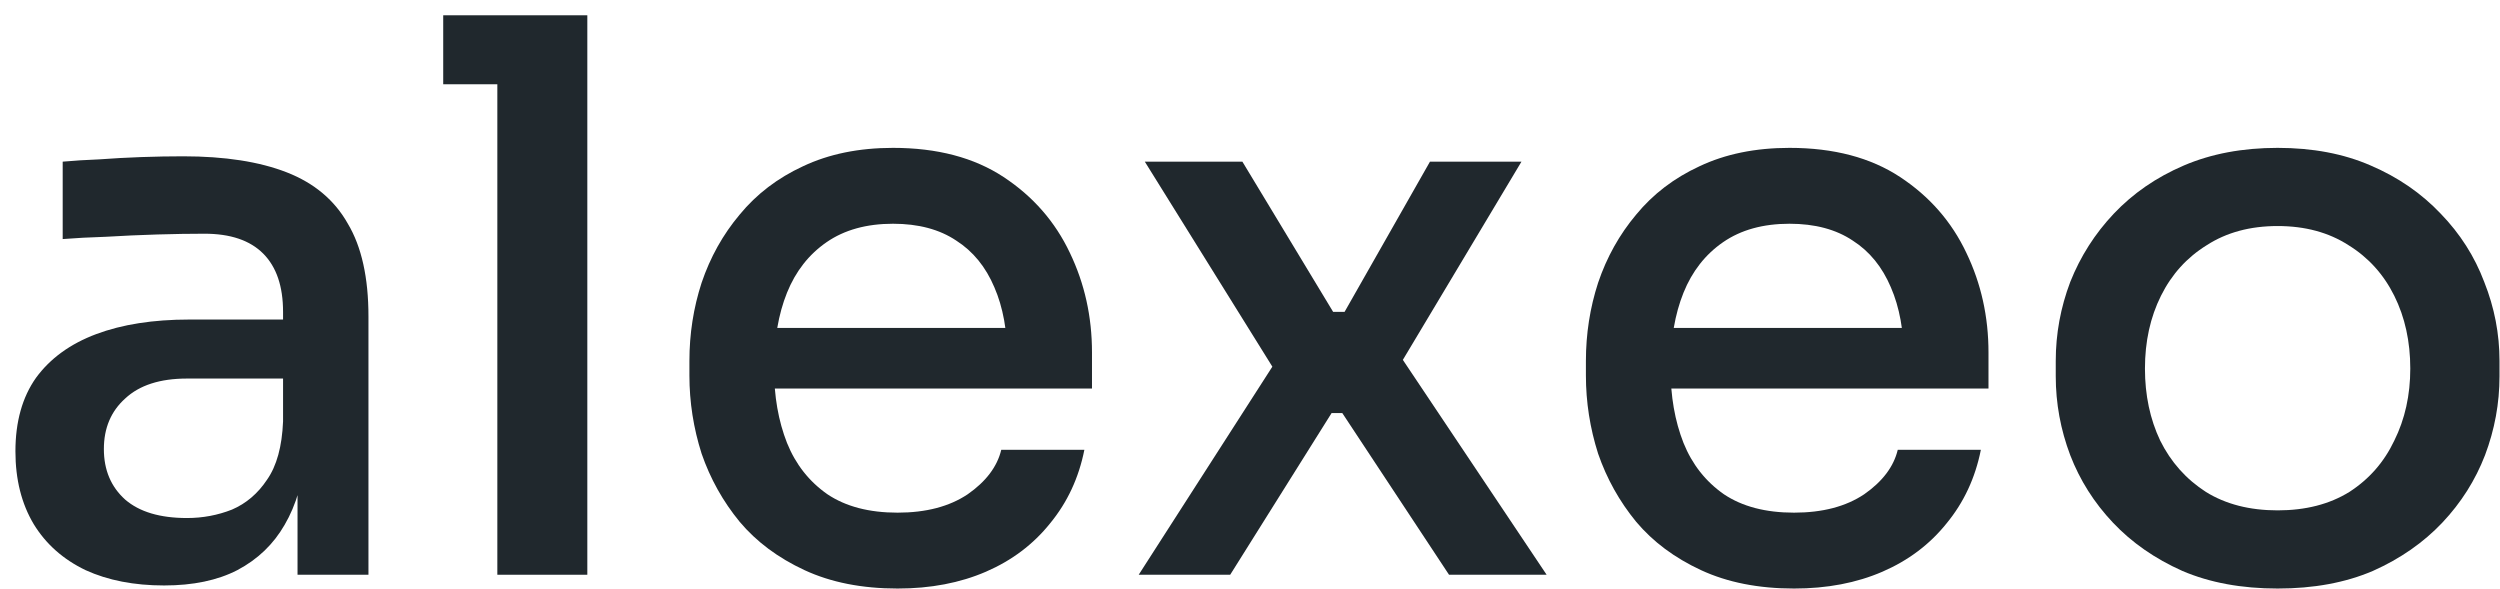
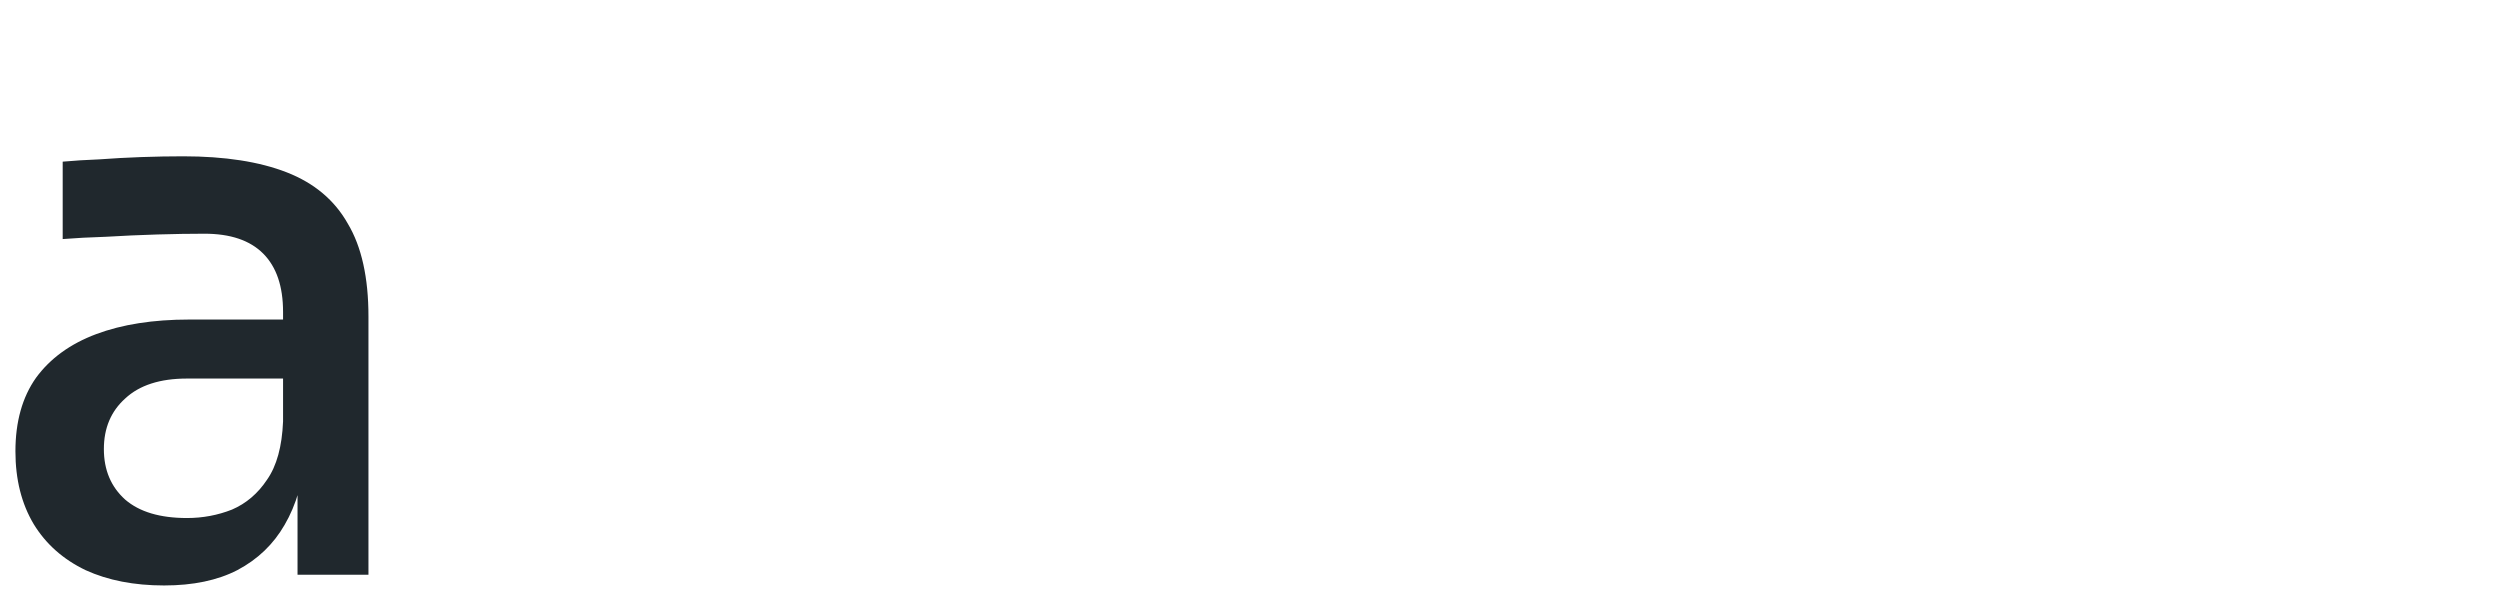
<svg xmlns="http://www.w3.org/2000/svg" fill="none" height="37" viewBox="0 0 157 37" width="157">
  <path d="M18.685 36.094V28.345H17.776V19.586C17.776 17.981 17.361 16.762 16.531 15.928C15.701 15.094 14.472 14.677 12.844 14.677C11.95 14.677 10.96 14.693 9.875 14.725C8.79 14.757 7.72 14.805 6.667 14.869C5.645 14.901 4.736 14.949 3.937 15.013V10.152C4.64 10.088 5.406 10.04 6.236 10.008C7.098 9.944 7.976 9.896 8.869 9.864C9.795 9.832 10.673 9.816 11.503 9.816C14.121 9.816 16.291 10.152 18.015 10.826C19.739 11.5 21.016 12.575 21.846 14.051C22.708 15.495 23.139 17.436 23.139 19.874V36.094H18.685ZM10.306 36.767C8.423 36.767 6.779 36.447 5.374 35.805C3.969 35.131 2.884 34.169 2.118 32.917C1.352 31.634 0.969 30.11 0.969 28.345C0.969 26.484 1.4 24.944 2.262 23.725C3.155 22.505 4.416 21.591 6.044 20.981C7.672 20.372 9.62 20.067 11.886 20.067H18.35V23.773H11.742C10.05 23.773 8.758 24.19 7.864 25.024C6.97 25.826 6.523 26.885 6.523 28.201C6.523 29.516 6.97 30.575 7.864 31.377C8.758 32.147 10.05 32.532 11.742 32.532C12.732 32.532 13.674 32.356 14.568 32.003C15.461 31.618 16.195 30.992 16.77 30.126C17.377 29.259 17.712 28.04 17.776 26.468L19.212 28.345C19.052 30.174 18.606 31.714 17.871 32.965C17.169 34.185 16.18 35.131 14.903 35.805C13.658 36.447 12.126 36.767 10.306 36.767Z" fill="#20282D" />
-   <path d="M31.233 36.094V0.96H36.884V36.094H31.233ZM27.834 5.292V0.96H36.884V5.292H27.834Z" fill="#20282D" />
-   <path d="M56.367 36.96C54.133 36.96 52.185 36.575 50.525 35.805C48.865 35.035 47.509 34.024 46.455 32.773C45.402 31.489 44.604 30.062 44.061 28.489C43.55 26.885 43.295 25.249 43.295 23.58V22.666C43.295 20.965 43.55 19.329 44.061 17.757C44.604 16.152 45.402 14.725 46.455 13.473C47.509 12.19 48.834 11.179 50.43 10.441C52.058 9.671 53.941 9.286 56.08 9.286C58.857 9.286 61.171 9.896 63.023 11.115C64.874 12.334 66.263 13.922 67.189 15.88C68.114 17.805 68.577 19.89 68.577 22.136V24.398H45.689V20.596H64.794L63.262 22.521C63.262 20.789 62.991 19.297 62.448 18.046C61.906 16.762 61.108 15.784 60.054 15.11C59.001 14.404 57.676 14.051 56.08 14.051C54.42 14.051 53.031 14.436 51.914 15.206C50.797 15.976 49.967 17.035 49.424 18.382C48.881 19.73 48.61 21.318 48.61 23.147C48.61 24.88 48.881 26.436 49.424 27.816C49.967 29.163 50.813 30.238 51.962 31.04C53.111 31.81 54.579 32.195 56.367 32.195C58.155 32.195 59.623 31.81 60.772 31.04C61.922 30.238 62.624 29.308 62.879 28.249H68.098C67.747 30.013 67.029 31.553 65.944 32.869C64.89 34.185 63.55 35.195 61.922 35.901C60.294 36.607 58.442 36.96 56.367 36.96Z" fill="#20282D" />
-   <path d="M71.51 36.094L80.321 22.377L80.129 23.388L71.894 10.152H78.022L83.721 19.586H84.439L89.802 10.152H95.548L87.743 23.195L87.886 22.281L97.128 36.094H90.999L84.295 25.939H83.625L77.256 36.094H71.51Z" fill="#20282D" />
-   <path d="M112.667 36.96C110.432 36.96 108.485 36.575 106.825 35.805C105.165 35.035 103.809 34.024 102.755 32.773C101.702 31.489 100.904 30.062 100.361 28.489C99.85 26.885 99.595 25.249 99.595 23.58V22.666C99.595 20.965 99.85 19.329 100.361 17.757C100.904 16.152 101.702 14.725 102.755 13.473C103.809 12.19 105.133 11.179 106.729 10.441C108.357 9.671 110.241 9.286 112.38 9.286C115.157 9.286 117.471 9.896 119.323 11.115C121.174 12.334 122.563 13.922 123.488 15.88C124.414 17.805 124.877 19.89 124.877 22.136V24.398H101.989V20.596H121.094L119.562 22.521C119.562 20.789 119.291 19.297 118.748 18.046C118.205 16.762 117.407 15.784 116.354 15.11C115.3 14.404 113.976 14.051 112.38 14.051C110.72 14.051 109.331 14.436 108.214 15.206C107.097 15.976 106.267 17.035 105.724 18.382C105.181 19.73 104.91 21.318 104.91 23.147C104.91 24.88 105.181 26.436 105.724 27.816C106.267 29.163 107.113 30.238 108.262 31.04C109.411 31.81 110.879 32.195 112.667 32.195C114.455 32.195 115.923 31.81 117.072 31.04C118.221 30.238 118.924 29.308 119.179 28.249H124.398C124.047 30.013 123.329 31.553 122.244 32.869C121.19 34.185 119.849 35.195 118.221 35.901C116.593 36.607 114.742 36.96 112.667 36.96Z" fill="#20282D" />
-   <path d="M143.035 36.96C140.768 36.96 138.773 36.591 137.049 35.853C135.326 35.083 133.873 34.072 132.692 32.821C131.511 31.57 130.617 30.158 130.011 28.586C129.404 26.981 129.101 25.329 129.101 23.628V22.666C129.101 20.965 129.404 19.313 130.011 17.709C130.649 16.104 131.559 14.677 132.74 13.425C133.953 12.142 135.421 11.131 137.145 10.393C138.869 9.655 140.832 9.286 143.035 9.286C145.237 9.286 147.185 9.655 148.877 10.393C150.6 11.131 152.069 12.142 153.282 13.425C154.495 14.677 155.405 16.104 156.011 17.709C156.65 19.313 156.969 20.965 156.969 22.666V23.628C156.969 25.329 156.665 26.981 156.059 28.586C155.452 30.158 154.559 31.57 153.378 32.821C152.196 34.072 150.744 35.083 149.02 35.853C147.296 36.591 145.301 36.96 143.035 36.96ZM143.035 32.051C144.791 32.051 146.291 31.666 147.536 30.896C148.781 30.094 149.722 29.019 150.361 27.671C151.031 26.324 151.366 24.816 151.366 23.147C151.366 21.447 151.031 19.922 150.361 18.575C149.691 17.227 148.733 16.169 147.488 15.399C146.243 14.596 144.759 14.195 143.035 14.195C141.311 14.195 139.827 14.596 138.582 15.399C137.337 16.169 136.379 17.227 135.709 18.575C135.038 19.922 134.703 21.447 134.703 23.147C134.703 24.816 135.022 26.324 135.661 27.671C136.331 29.019 137.289 30.094 138.534 30.896C139.779 31.666 141.279 32.051 143.035 32.051Z" fill="#20282D" />
</svg>